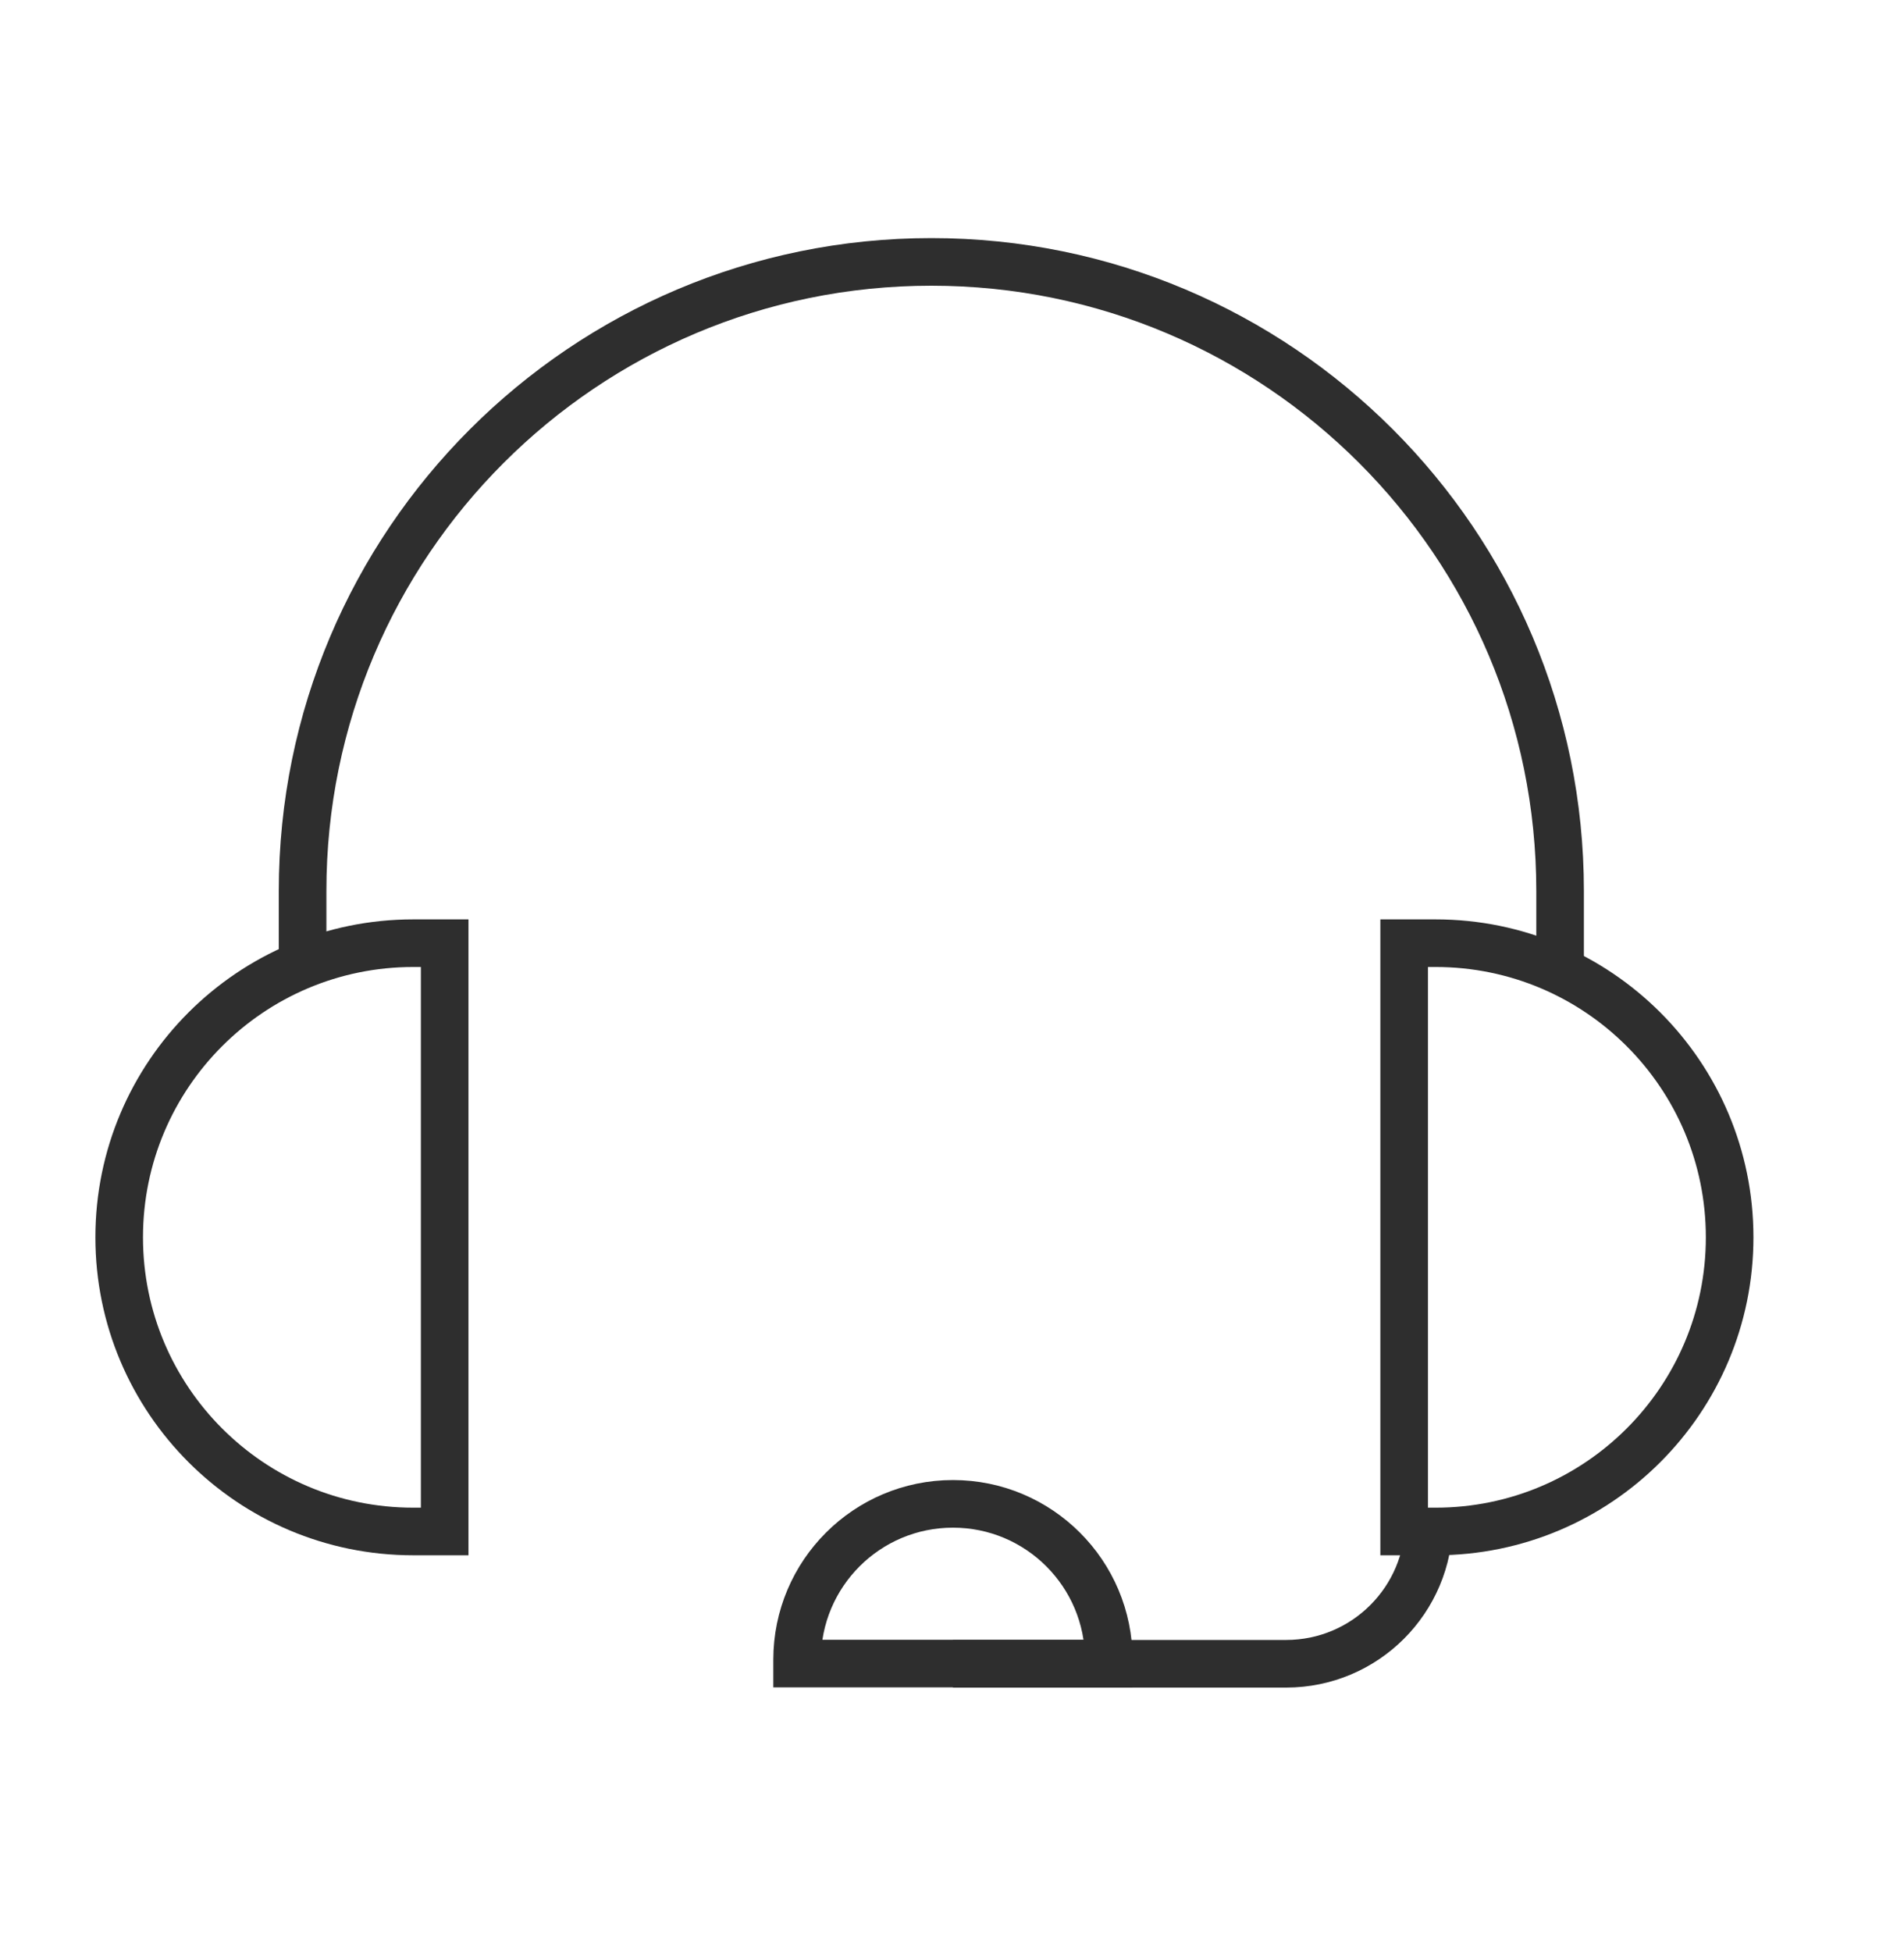
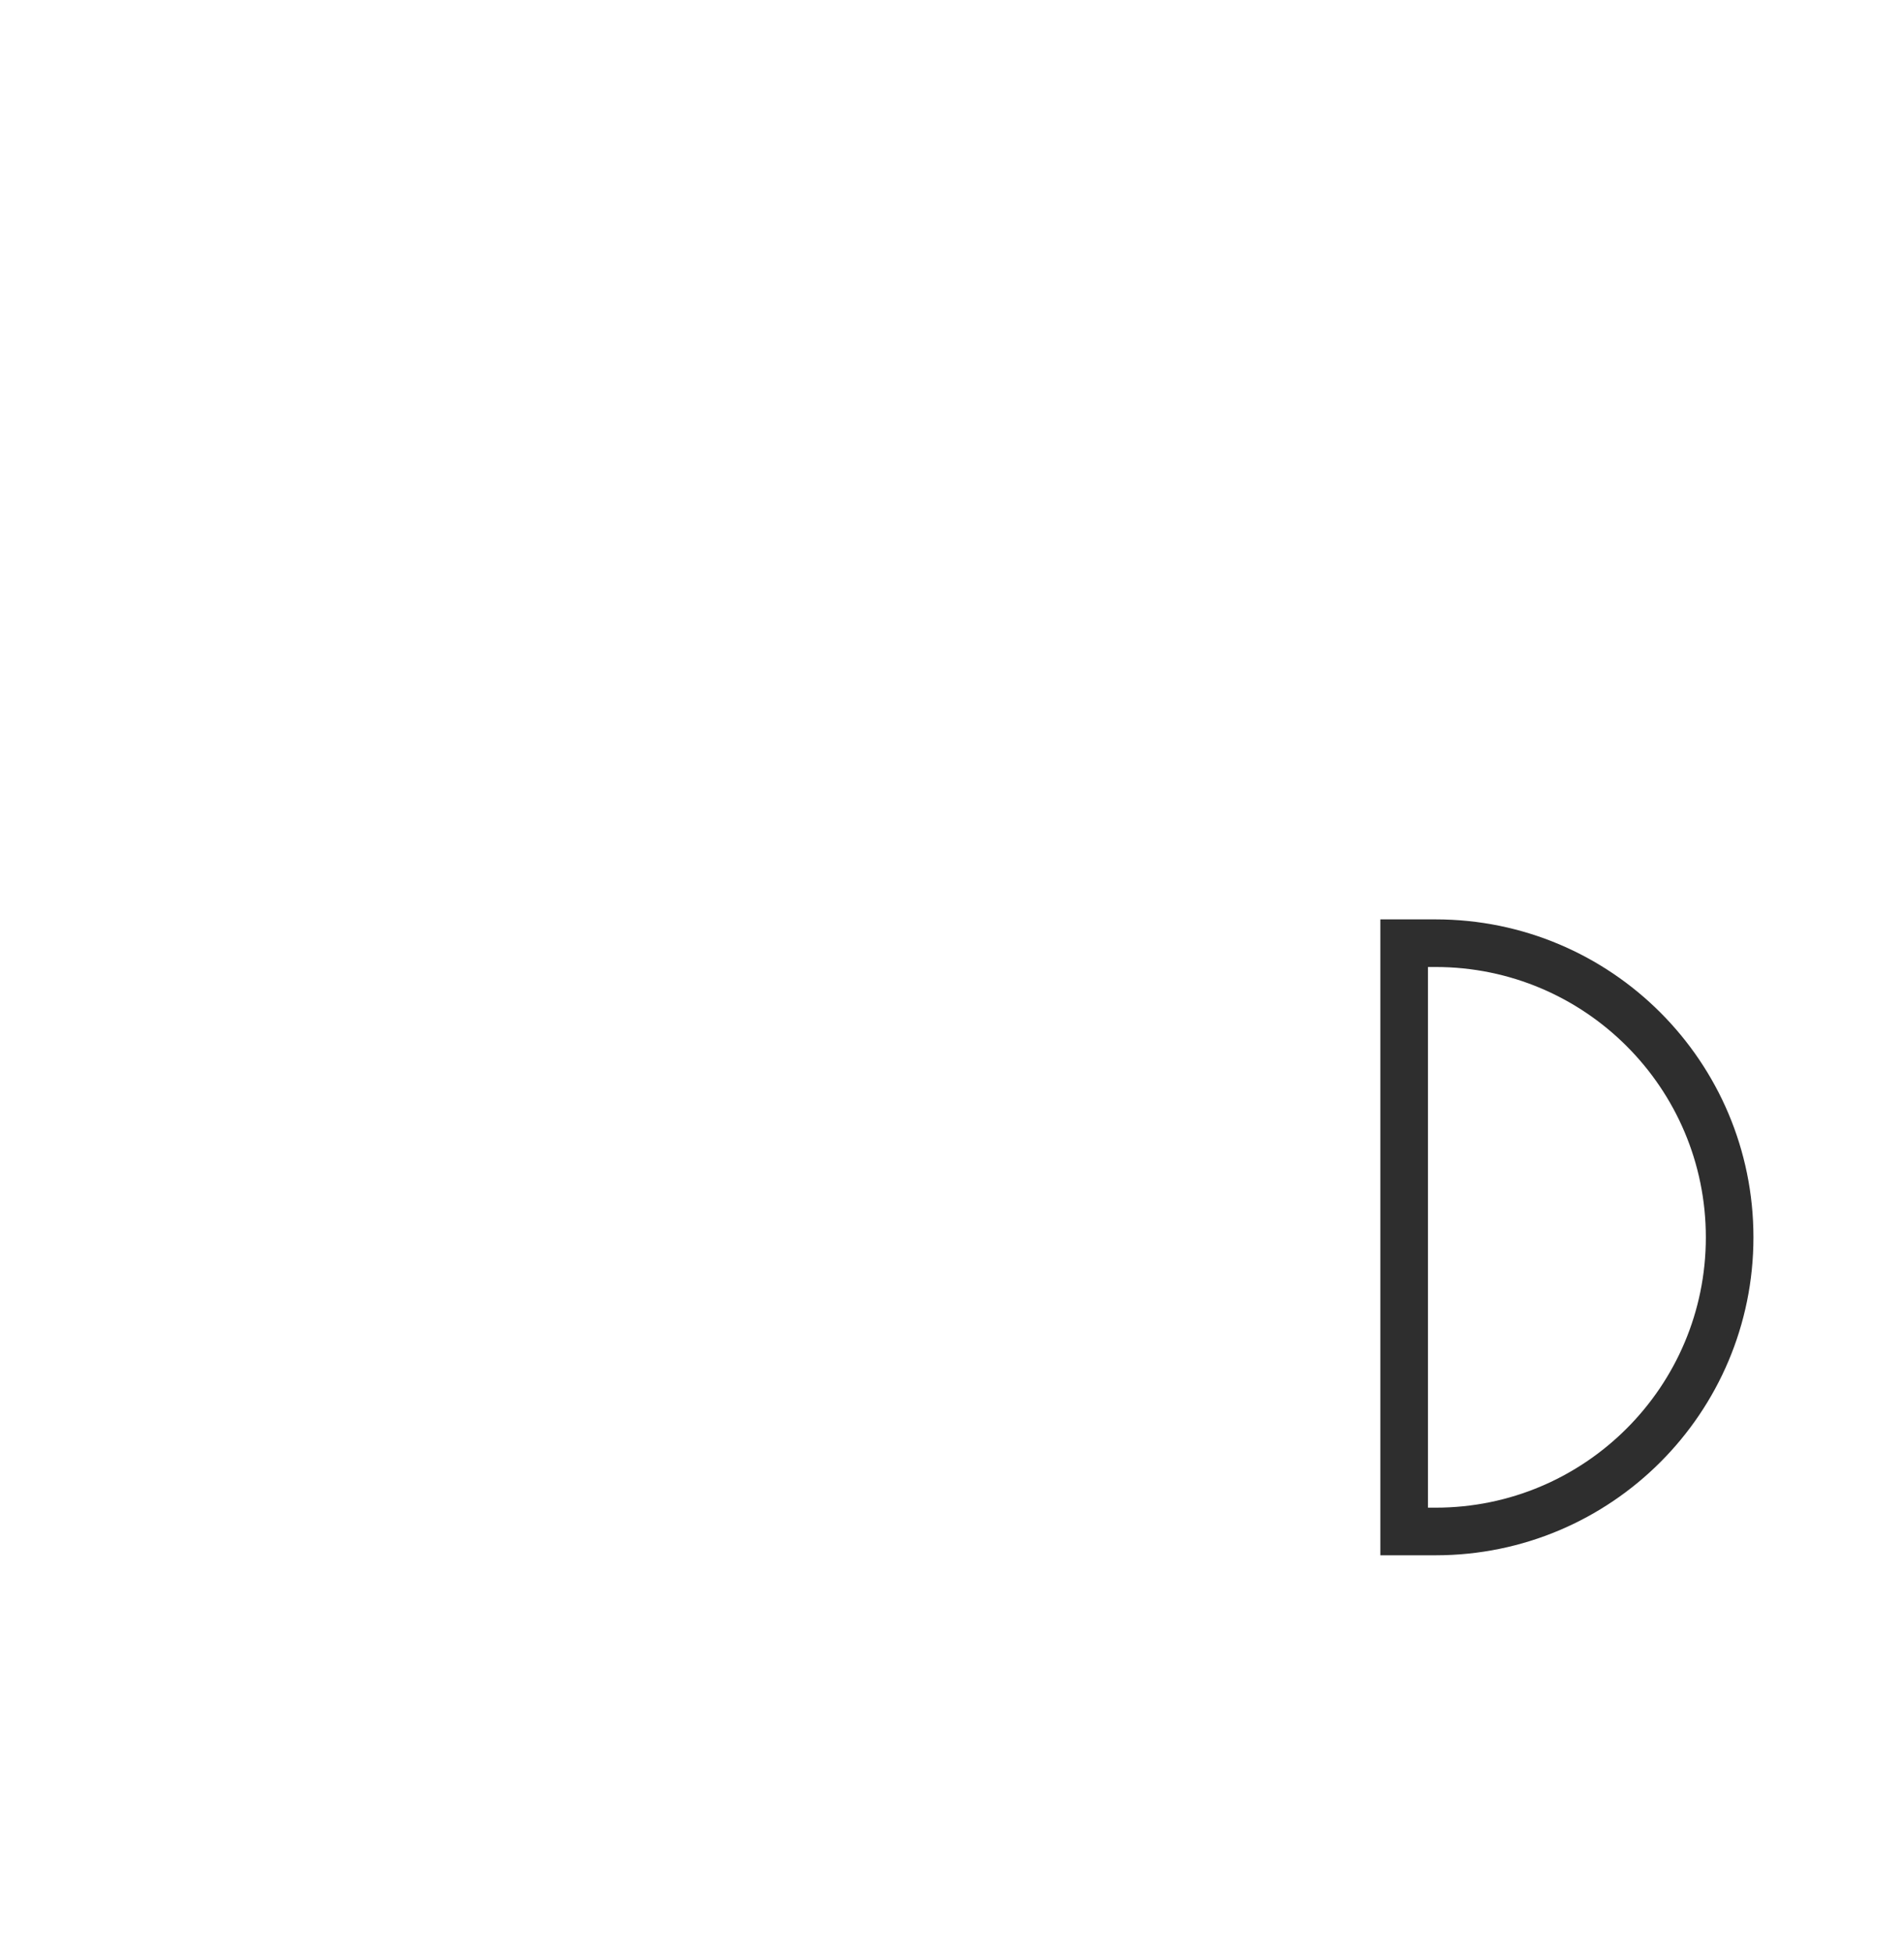
<svg xmlns="http://www.w3.org/2000/svg" width="40" height="41" viewBox="0 0 40 41" fill="none">
-   <path d="M32.775 20.306V18.709C32.775 11.414 26.862 5.5 19.566 5.5V5.5C12.271 5.5 6.357 11.414 6.357 18.709V20.306" stroke="#2E2E2E" />
-   <path d="M30.02 31.939V31.939C30.02 33.596 28.677 34.939 27.02 34.939H20.02" stroke="#2E2E2E" />
-   <path d="M8.681 19.807C5.269 19.807 2.504 22.572 2.504 25.984C2.504 29.395 5.269 32.161 8.681 32.161L9.342 32.161L9.342 19.807L8.681 19.807Z" stroke="#2E2E2E" />
  <path d="M30.16 19.807C33.571 19.807 36.337 22.572 36.337 25.984C36.337 29.395 33.571 32.161 30.16 32.161L29.499 32.161L29.499 19.807L30.16 19.807Z" stroke="#2E2E2E" />
-   <path d="M23.294 34.855C23.294 33.046 21.828 31.581 20.02 31.581C18.212 31.581 16.746 33.046 16.746 34.855L16.746 34.935L23.294 34.935L23.294 34.855Z" stroke="#2E2E2E" />
</svg>